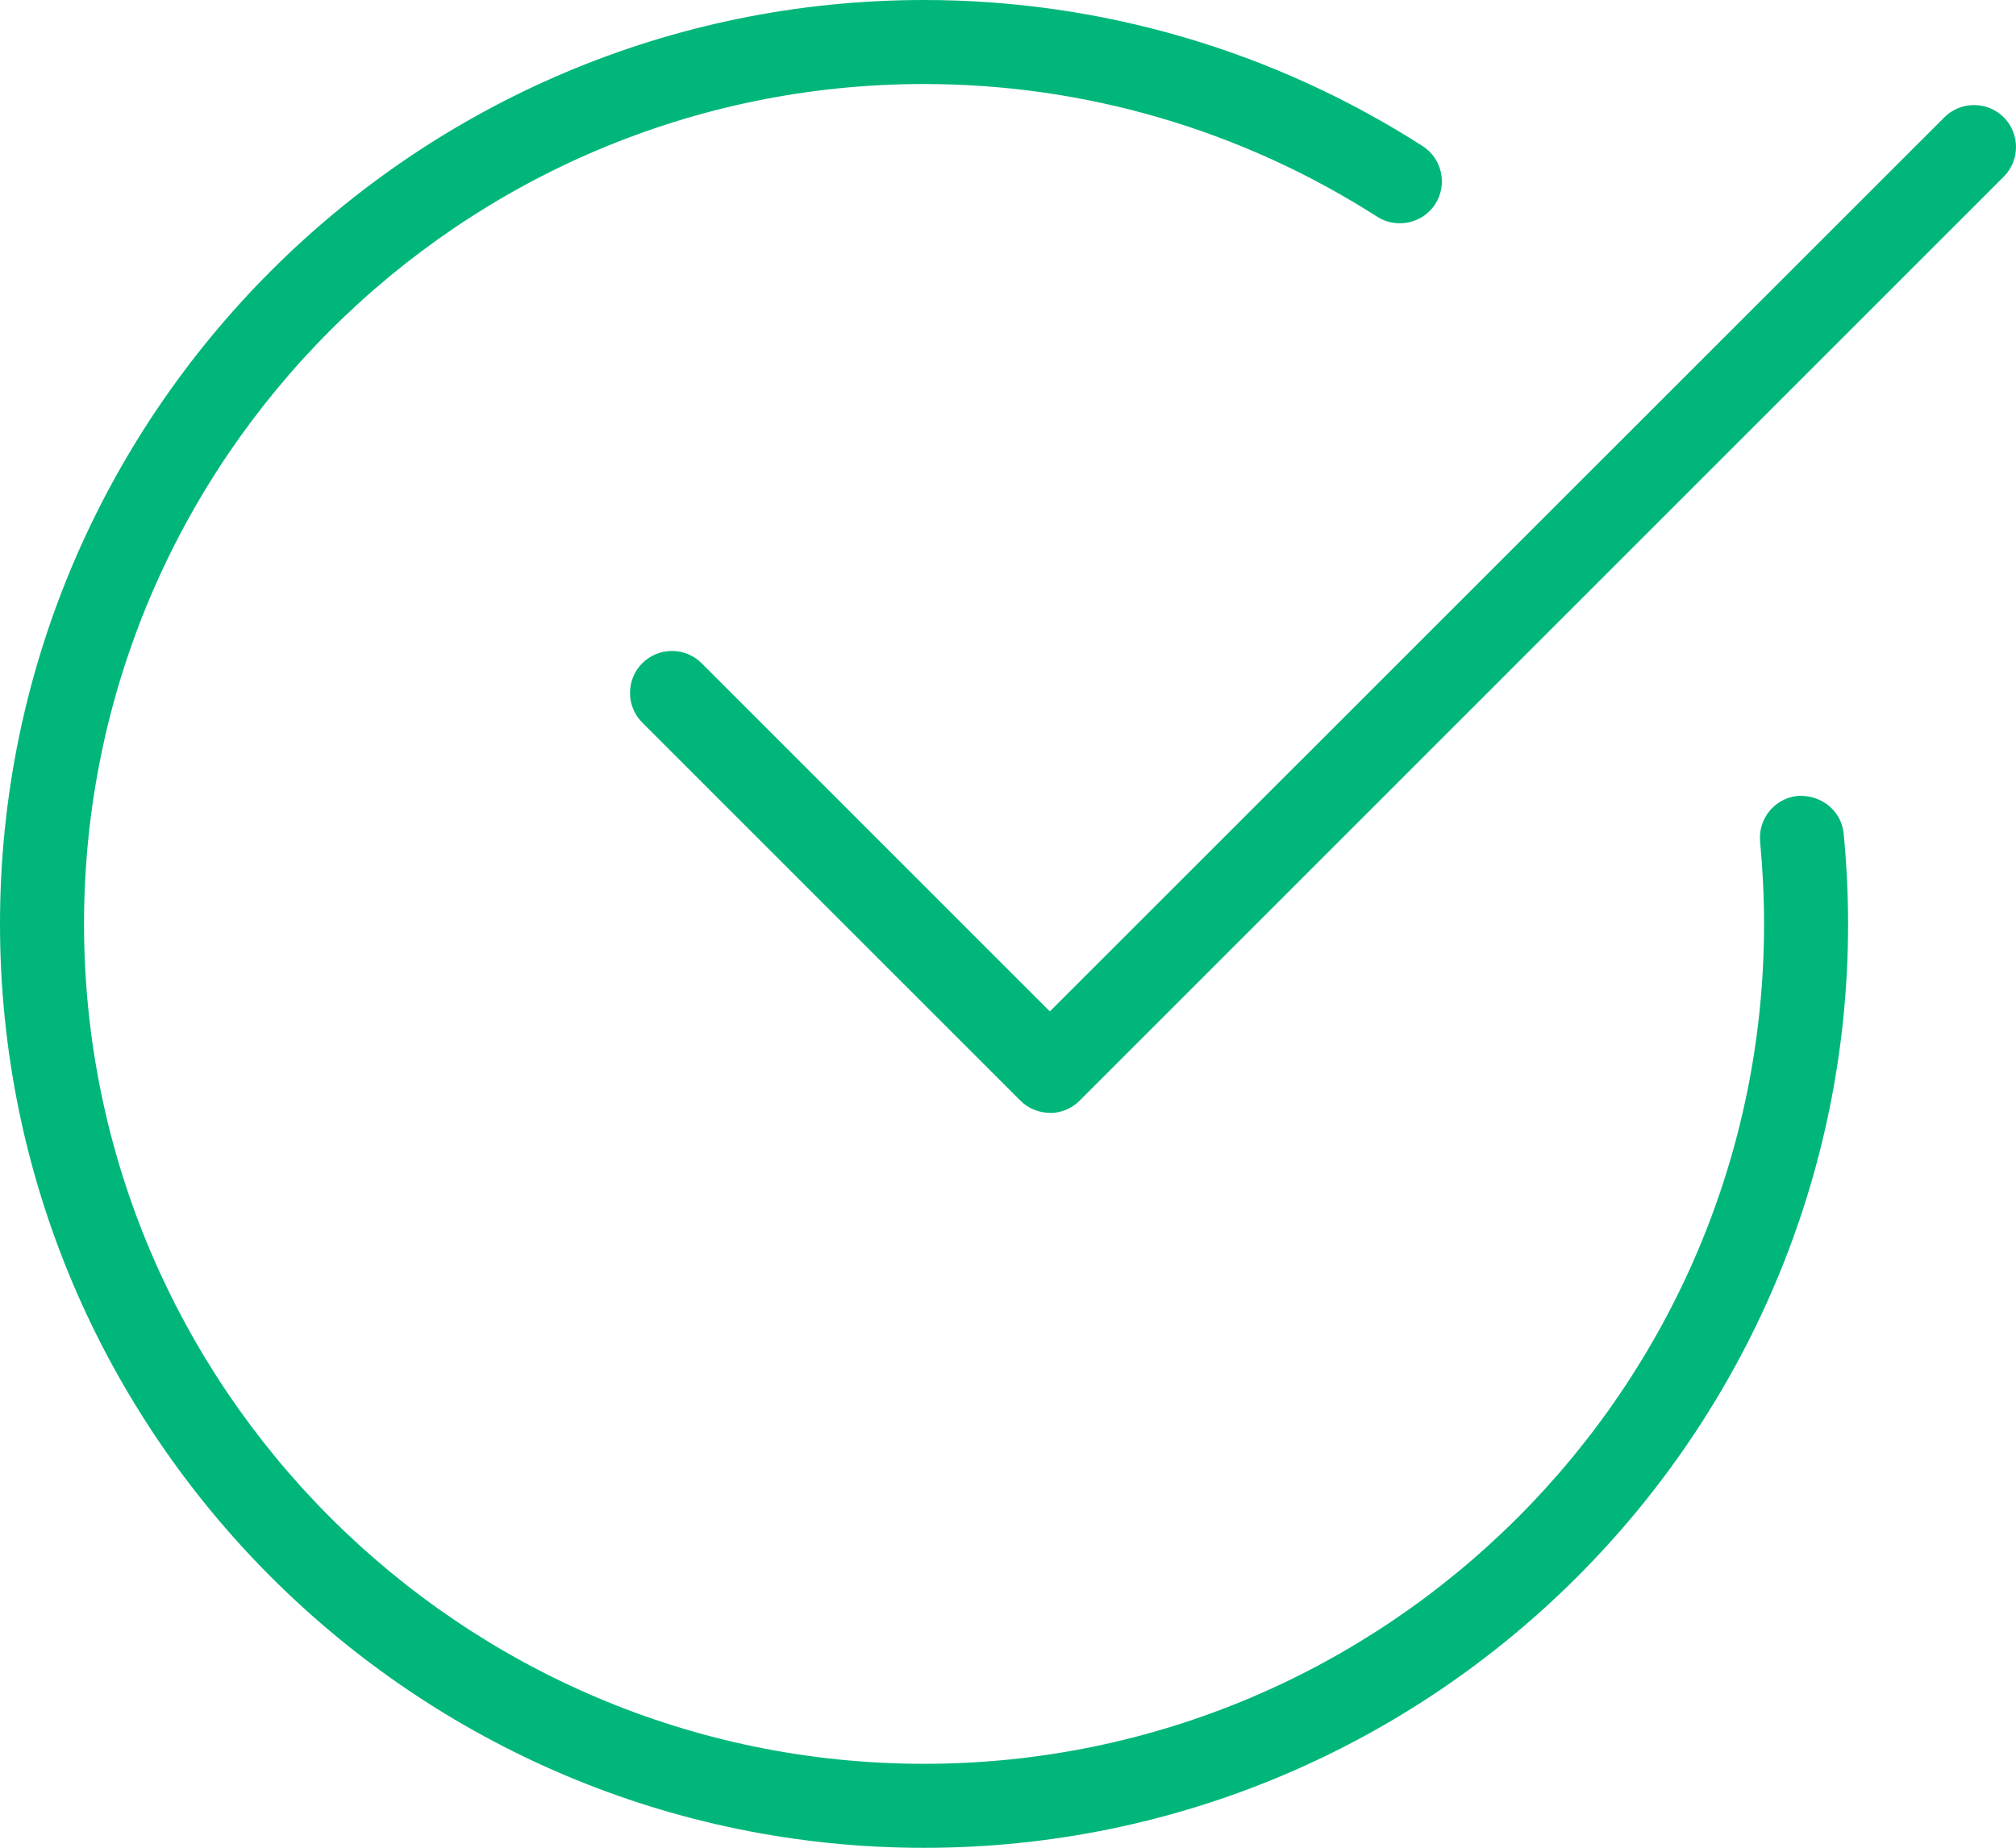
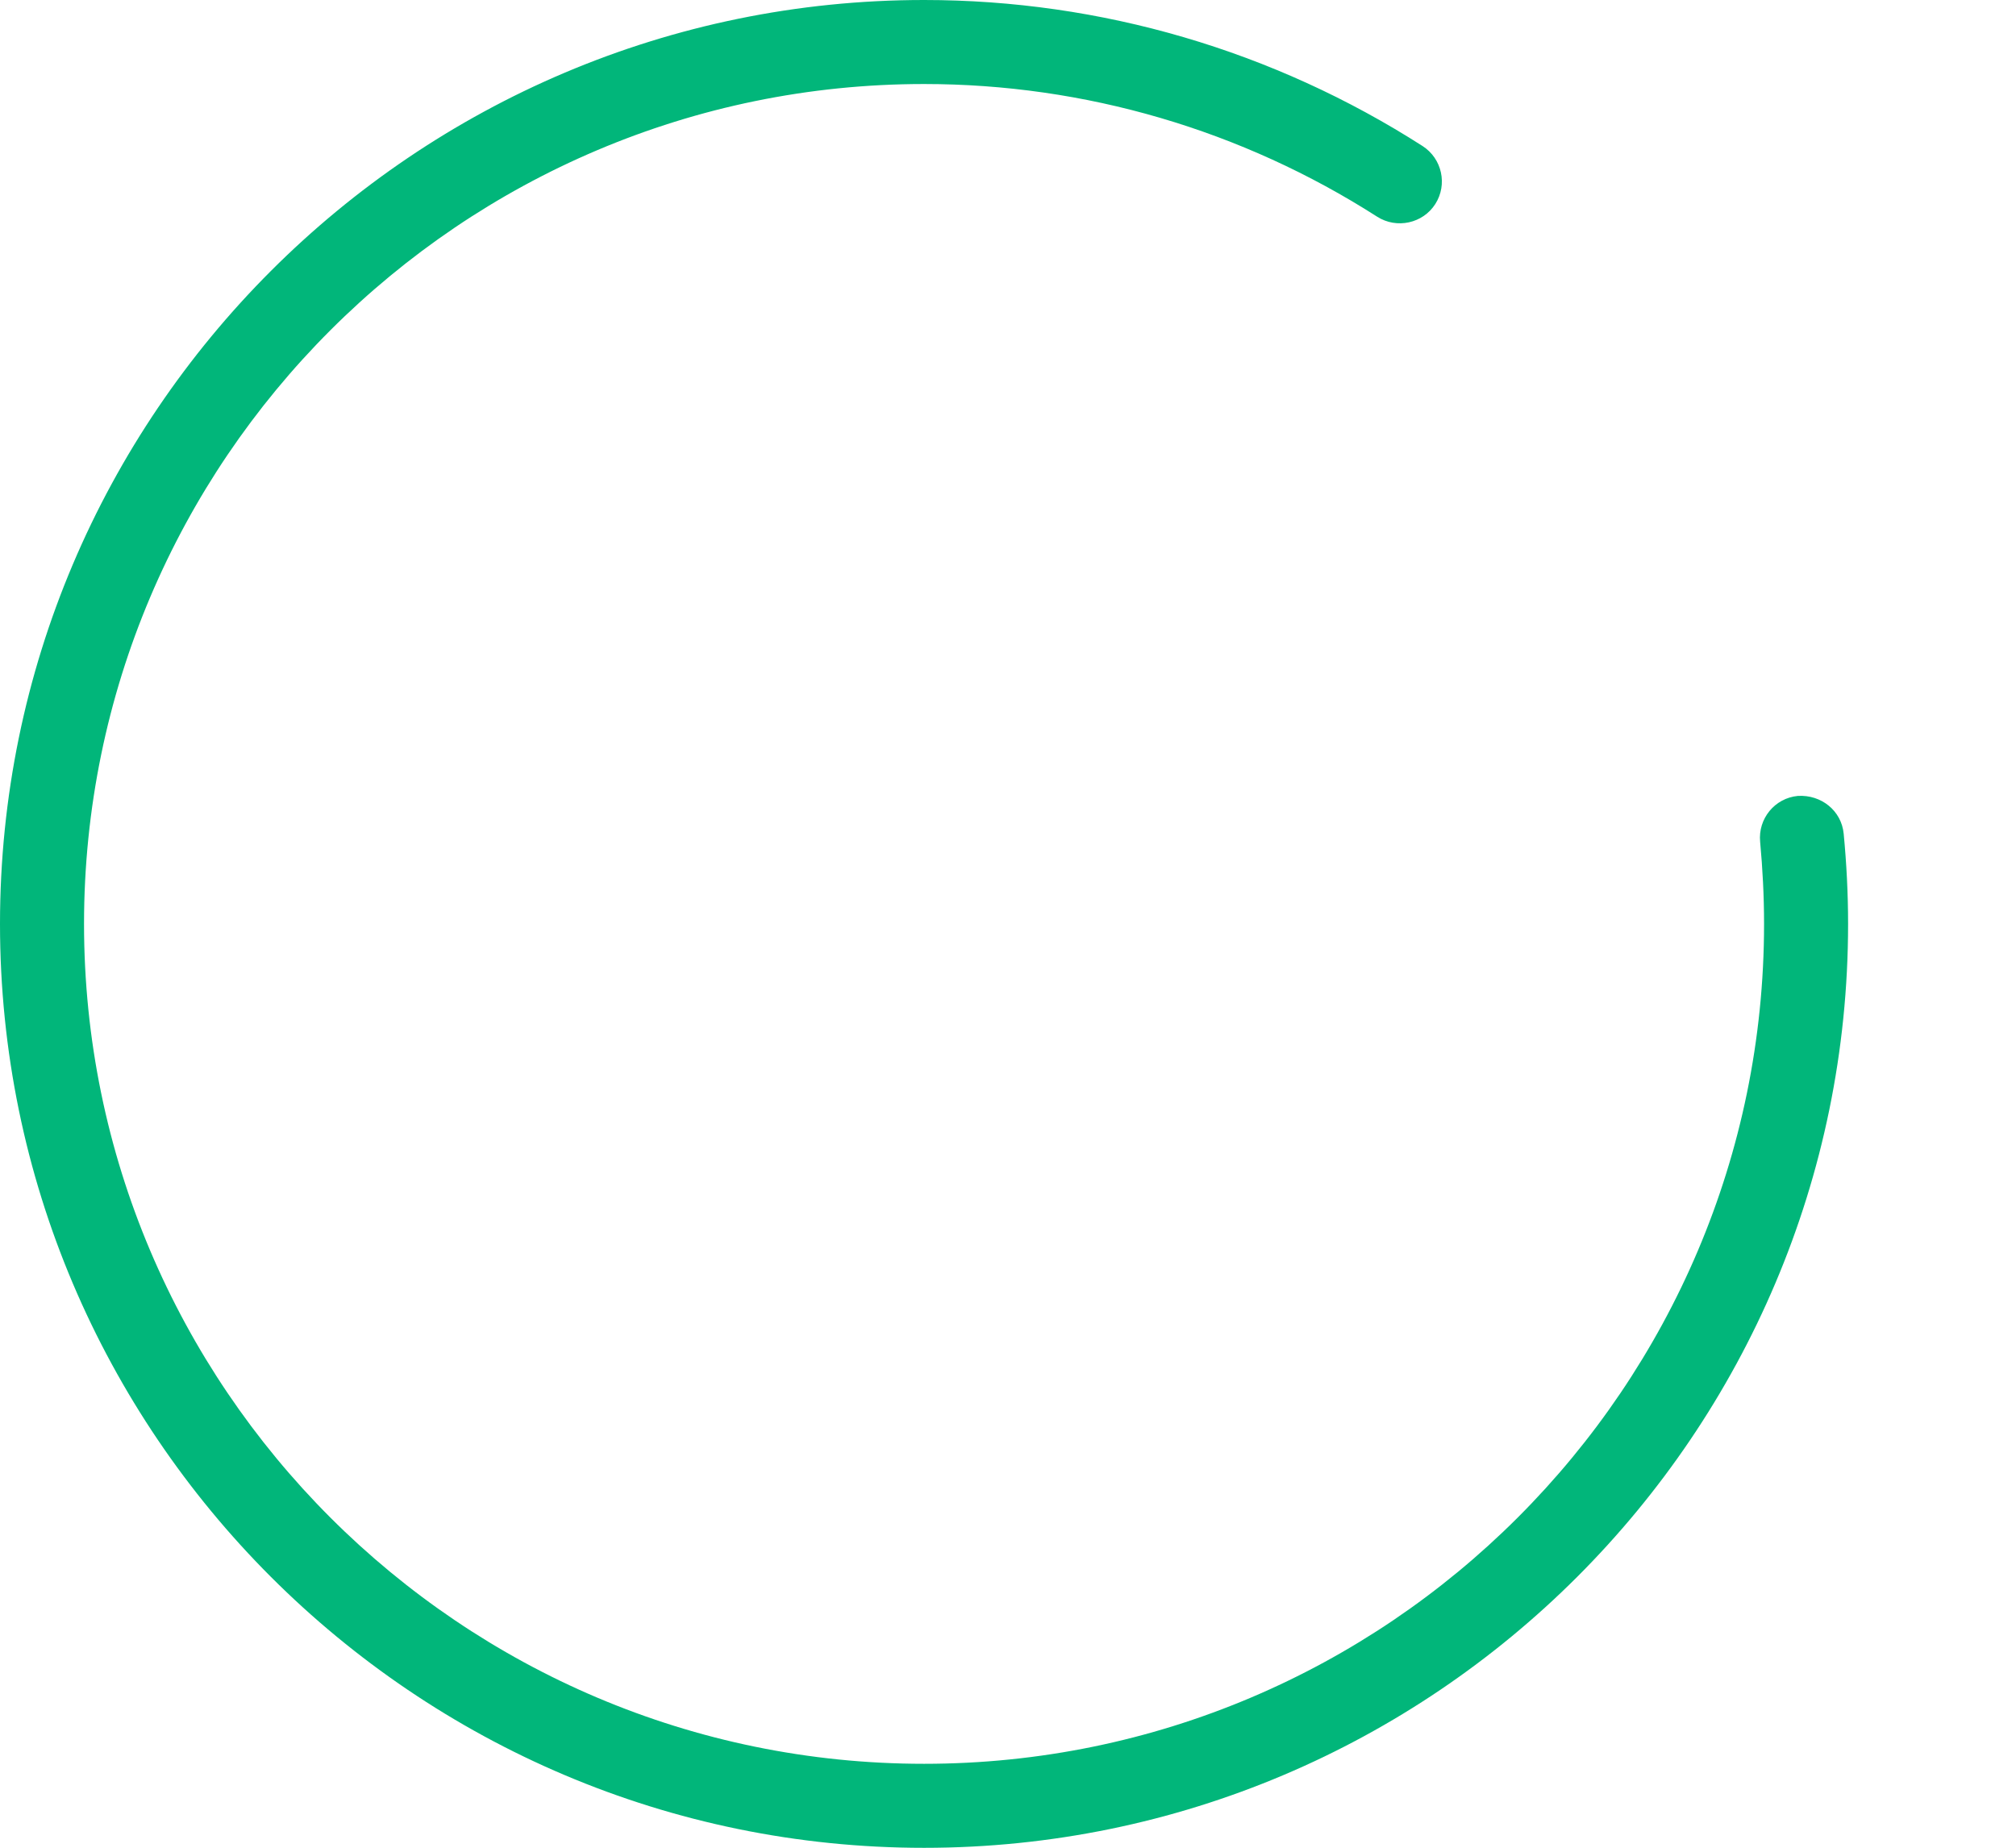
<svg xmlns="http://www.w3.org/2000/svg" id="Layer_2" data-name="Layer 2" viewBox="0 0 128.35 117.66">
  <defs>
    <style>
            .cls-1 {
            fill: #01b67a;
            stroke-width: 0px;
            }
        </style>
  </defs>
  <g id="Layer_1-2" data-name="Layer 1">
    <g>
      <path class="cls-1" d="m58.83,117.66C26.39,117.66,0,91.27,0,58.83S26.39,0,58.83,0c11.27,0,22.25,3.22,31.74,9.3,1.24.8,1.6,2.45.81,3.69s-2.46,1.6-3.7.81c-8.62-5.52-18.6-8.45-28.85-8.45C29.34,5.35,5.35,29.34,5.35,58.83s23.99,53.48,53.48,53.48,53.48-23.99,53.48-53.48c0-1.76-.09-3.5-.25-5.23-.14-1.47.93-2.78,2.4-2.92,1.49-.09,2.78.94,2.92,2.41.18,1.89.28,3.8.28,5.74,0,32.44-26.39,58.83-58.83,58.83Z" />
-       <path class="cls-1" d="m66.85,70.86c-.68,0-1.37-.26-1.89-.78l-24.07-24.07c-1.04-1.04-1.04-2.74,0-3.78,1.04-1.04,2.74-1.04,3.78,0l22.17,22.17L123.79,7.47c1.04-1.04,2.74-1.04,3.78,0,1.04,1.04,1.04,2.74,0,3.78l-58.83,58.83c-.52.52-1.2.79-1.89.79Z" />
    </g>
  </g>
</svg>